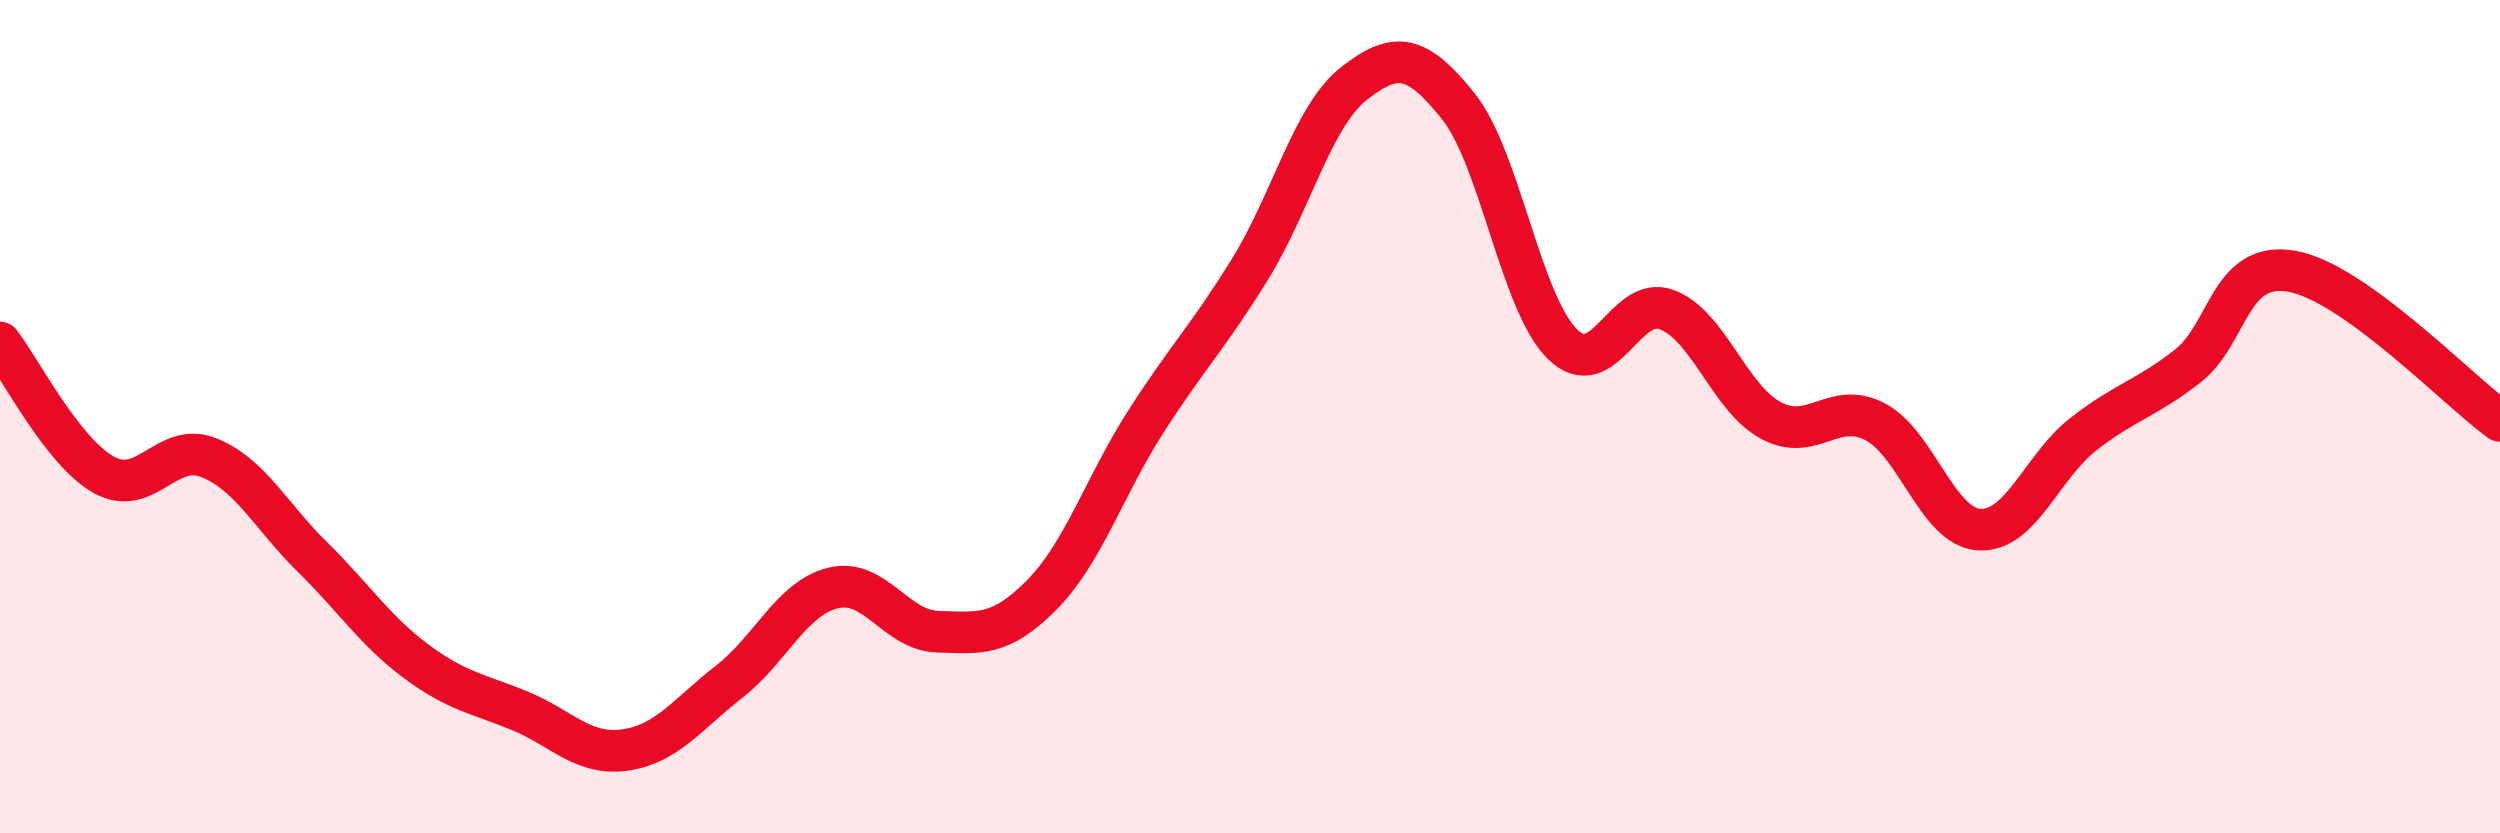
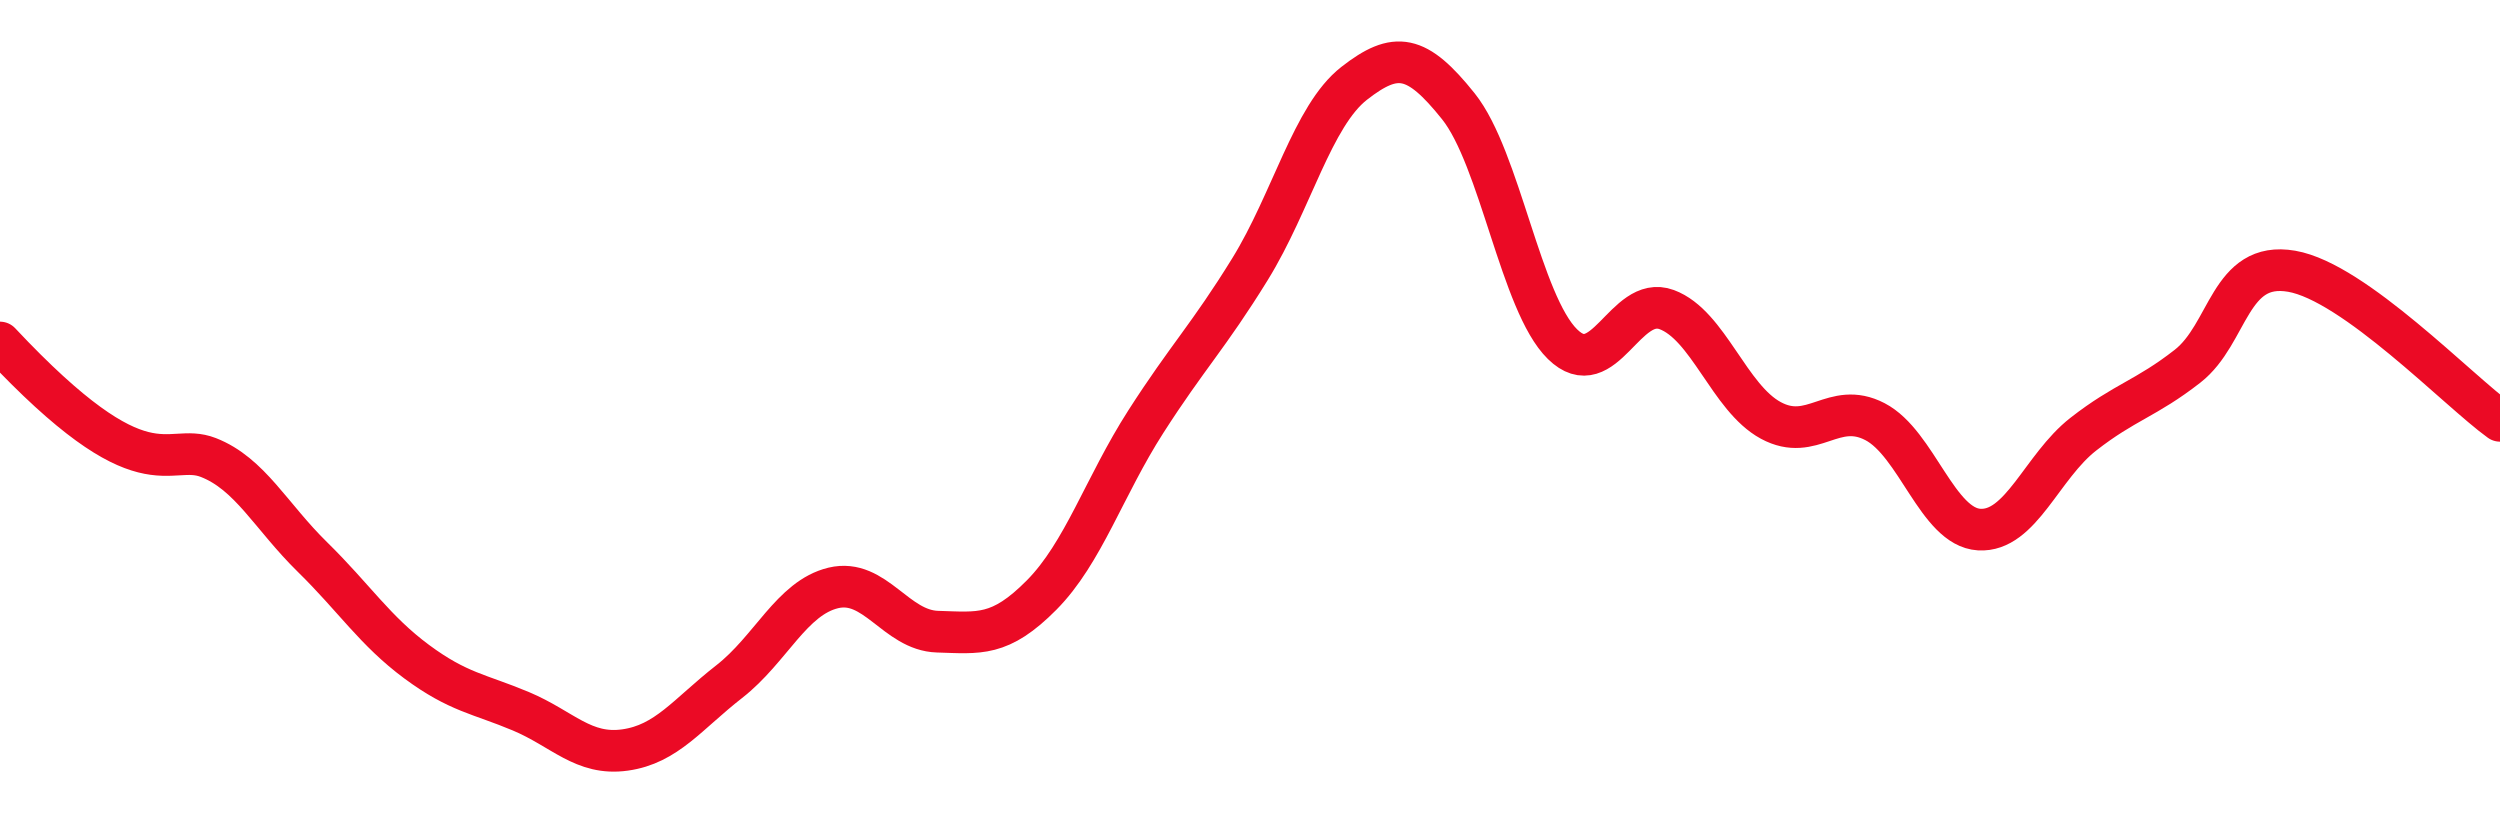
<svg xmlns="http://www.w3.org/2000/svg" width="60" height="20" viewBox="0 0 60 20">
-   <path d="M 0,8.22 C 0.5,8.86 1.5,10.85 2.5,11.4 C 3.5,11.95 4,10.59 5,10.98 C 6,11.37 6.5,12.39 7.5,13.37 C 8.5,14.35 9,15.14 10,15.88 C 11,16.62 11.5,16.65 12.5,17.07 C 13.5,17.49 14,18.14 15,18 C 16,17.86 16.5,17.14 17.5,16.36 C 18.5,15.58 19,14.35 20,14.11 C 21,13.87 21.5,15.13 22.5,15.16 C 23.5,15.19 24,15.29 25,14.28 C 26,13.27 26.5,11.68 27.5,10.12 C 28.5,8.56 29,8.08 30,6.46 C 31,4.84 31.5,2.78 32.5,2 C 33.5,1.22 34,1.3 35,2.55 C 36,3.8 36.5,7.28 37.5,8.26 C 38.5,9.24 39,7.06 40,7.43 C 41,7.8 41.5,9.55 42.5,10.09 C 43.5,10.63 44,9.6 45,10.12 C 46,10.64 46.5,12.65 47.5,12.71 C 48.5,12.77 49,11.2 50,10.42 C 51,9.64 51.5,9.57 52.5,8.79 C 53.5,8.01 53.5,6.25 55,6.51 C 56.5,6.77 59,9.38 60,10.1L60 20L0 20Z" fill="#EB0A25" opacity="0.1" stroke-linecap="round" stroke-linejoin="round" />
-   <path d="M 0,8.22 C 0.5,8.86 1.5,10.85 2.5,11.4 C 3.5,11.95 4,10.59 5,10.98 C 6,11.37 6.5,12.39 7.5,13.37 C 8.5,14.35 9,15.14 10,15.88 C 11,16.62 11.5,16.65 12.5,17.07 C 13.5,17.49 14,18.14 15,18 C 16,17.86 16.5,17.14 17.5,16.36 C 18.5,15.58 19,14.35 20,14.11 C 21,13.87 21.5,15.13 22.5,15.16 C 23.5,15.19 24,15.29 25,14.28 C 26,13.27 26.5,11.68 27.5,10.12 C 28.5,8.56 29,8.08 30,6.46 C 31,4.84 31.5,2.78 32.5,2 C 33.5,1.22 34,1.3 35,2.55 C 36,3.8 36.5,7.28 37.5,8.26 C 38.5,9.24 39,7.06 40,7.43 C 41,7.8 41.5,9.55 42.5,10.09 C 43.5,10.63 44,9.6 45,10.12 C 46,10.64 46.5,12.65 47.5,12.71 C 48.5,12.77 49,11.2 50,10.42 C 51,9.64 51.5,9.57 52.5,8.79 C 53.5,8.01 53.5,6.25 55,6.51 C 56.5,6.77 59,9.38 60,10.1" stroke="#EB0A25" stroke-width="1" fill="none" stroke-linecap="round" stroke-linejoin="round" />
+   <path d="M 0,8.22 C 3.5,11.95 4,10.59 5,10.98 C 6,11.37 6.5,12.39 7.5,13.37 C 8.5,14.35 9,15.14 10,15.88 C 11,16.62 11.5,16.65 12.5,17.07 C 13.5,17.49 14,18.14 15,18 C 16,17.86 16.5,17.14 17.5,16.36 C 18.5,15.58 19,14.35 20,14.11 C 21,13.87 21.5,15.13 22.5,15.16 C 23.5,15.19 24,15.29 25,14.28 C 26,13.27 26.5,11.68 27.5,10.12 C 28.5,8.56 29,8.08 30,6.46 C 31,4.84 31.5,2.78 32.5,2 C 33.5,1.22 34,1.3 35,2.55 C 36,3.8 36.5,7.28 37.5,8.26 C 38.5,9.24 39,7.06 40,7.43 C 41,7.8 41.5,9.55 42.5,10.09 C 43.5,10.63 44,9.6 45,10.12 C 46,10.64 46.5,12.65 47.5,12.71 C 48.5,12.77 49,11.2 50,10.42 C 51,9.64 51.5,9.57 52.5,8.79 C 53.5,8.01 53.5,6.25 55,6.51 C 56.5,6.77 59,9.38 60,10.1" stroke="#EB0A25" stroke-width="1" fill="none" stroke-linecap="round" stroke-linejoin="round" />
</svg>